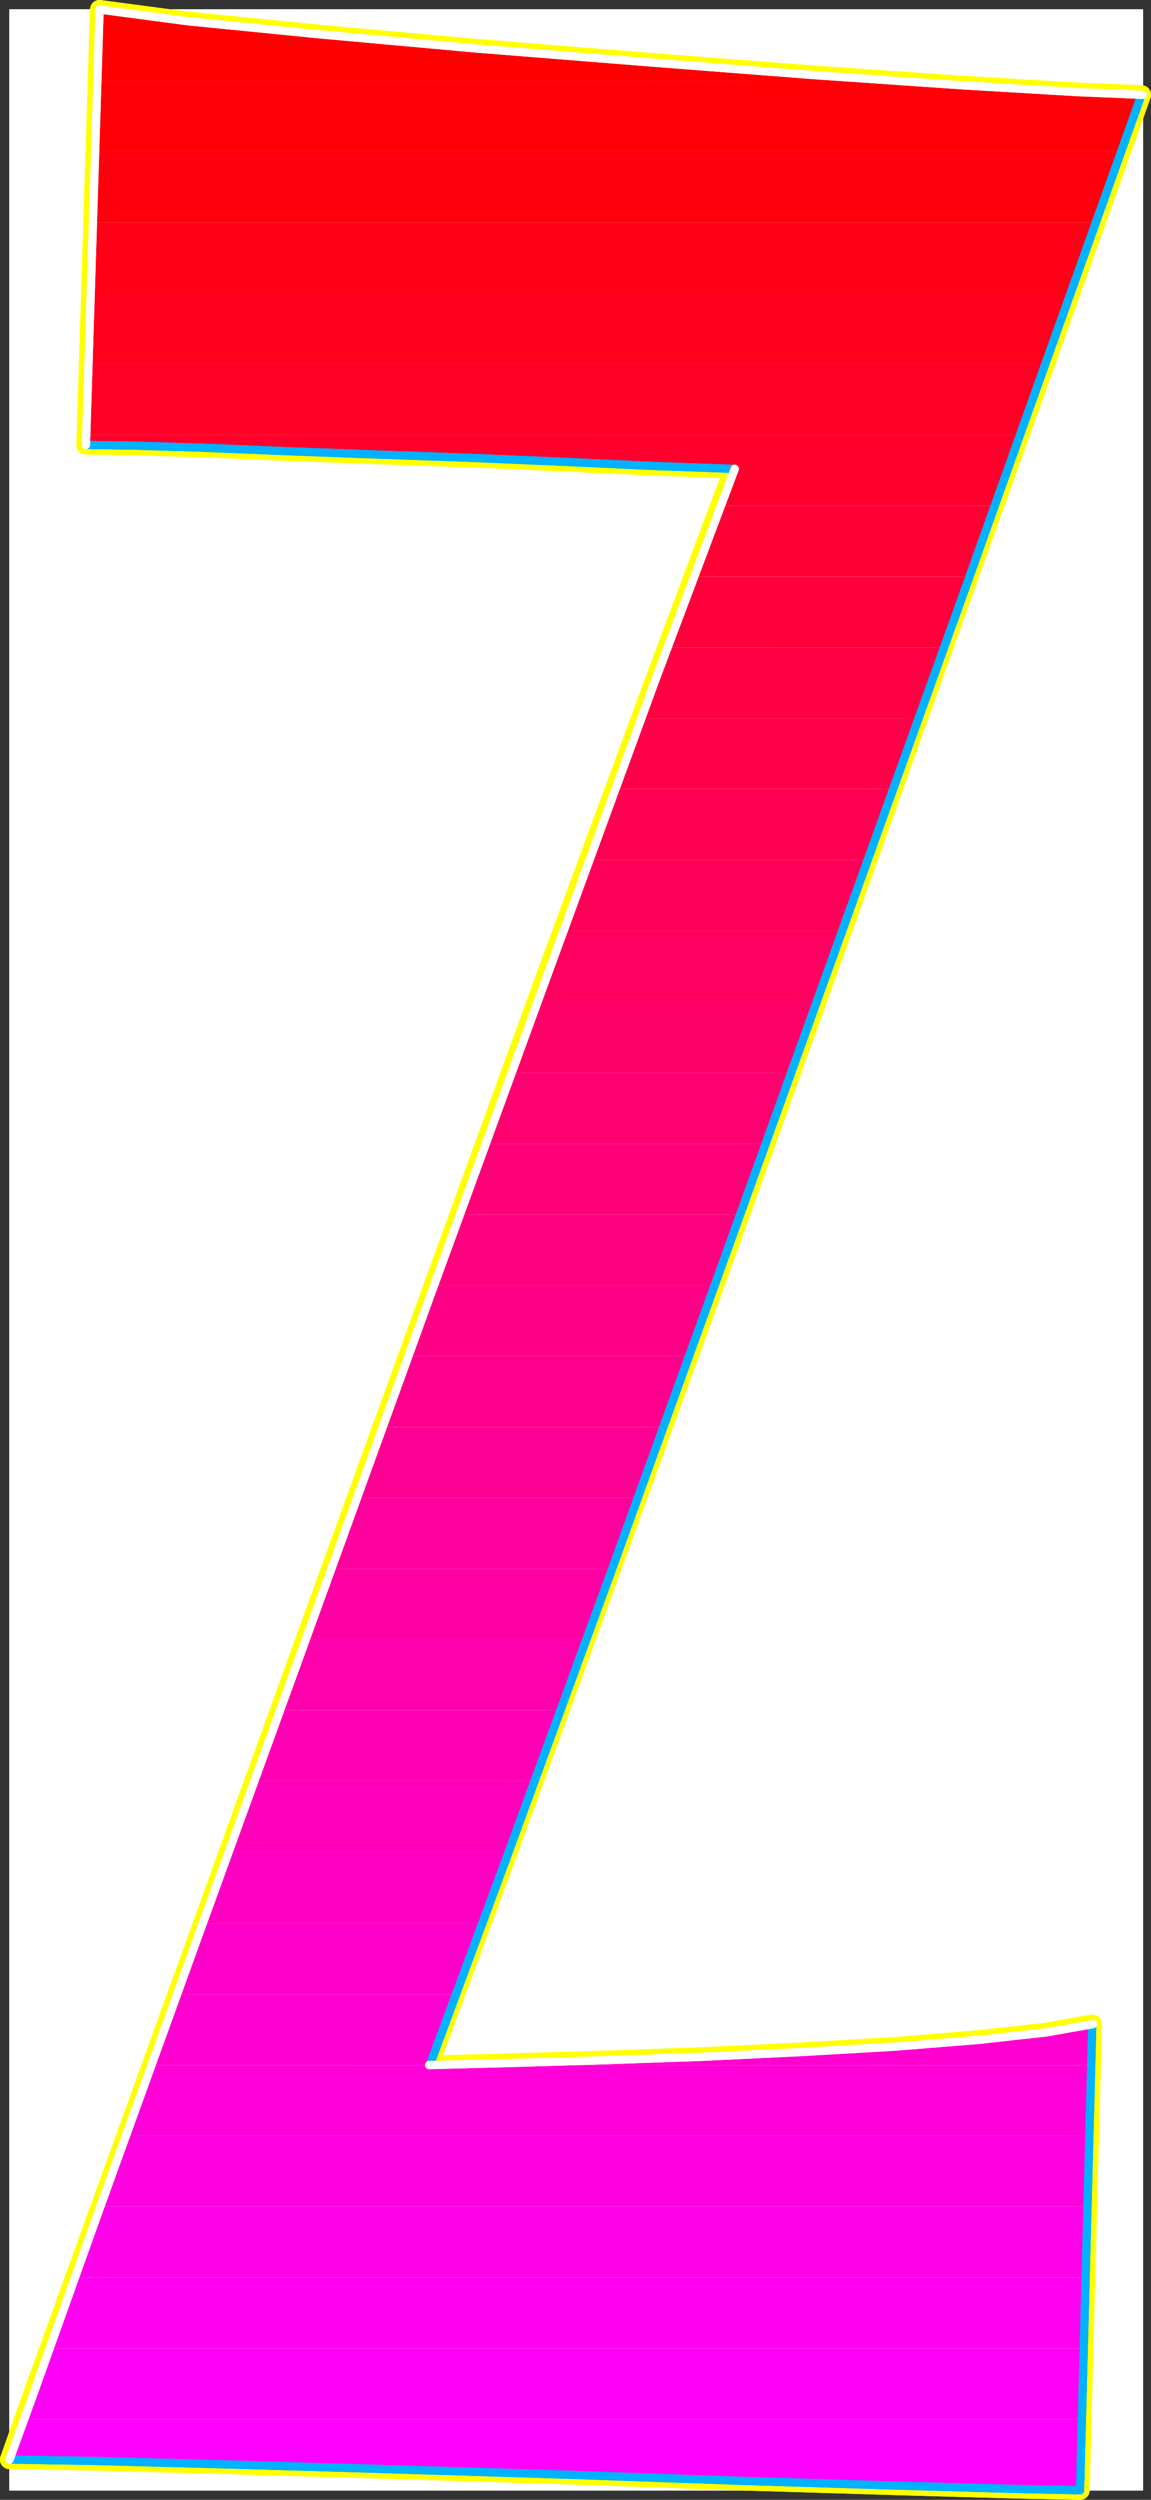
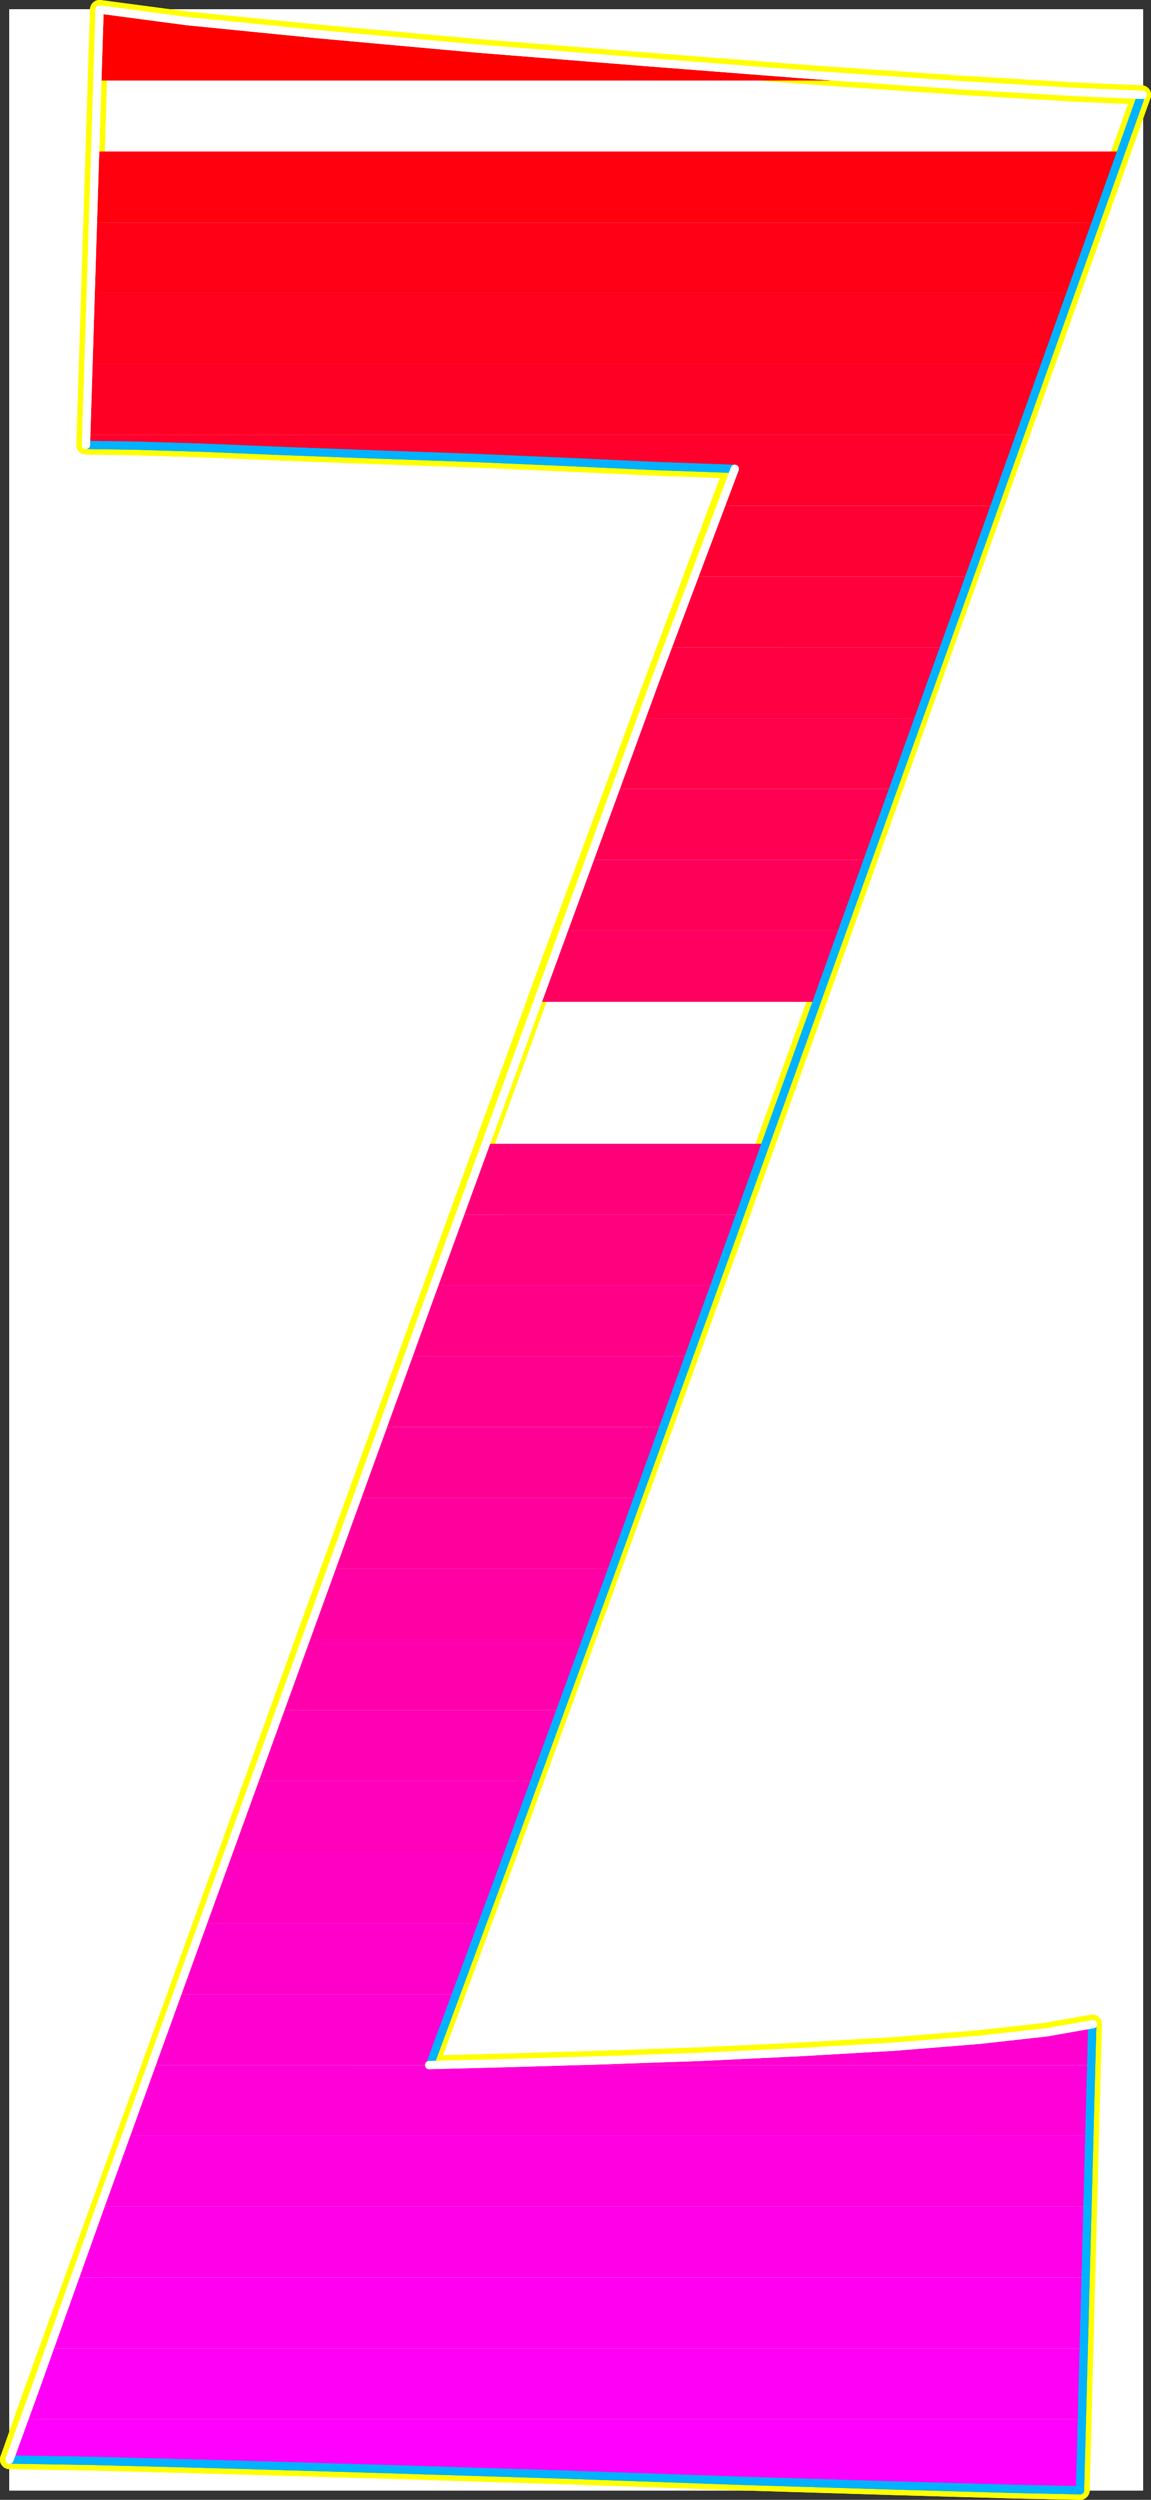
<svg xmlns="http://www.w3.org/2000/svg" xmlns:ns1="http://sodipodi.sourceforge.net/DTD/sodipodi-0.dtd" xmlns:ns2="http://www.inkscape.org/namespaces/inkscape" version="1.0" width="72.108mm" height="156.609mm" id="svg68" ns1:docname="Sleek Condensed Z.wmf">
  <rect width="100%" height="100%" fill="#333333" stroke="none" />
  <ns1:namedview id="namedview68" pagecolor="#ffffff" bordercolor="#000000" borderopacity="0.25" ns2:showpageshadow="2" ns2:pageopacity="0.0" ns2:pagecheckerboard="0" ns2:deskcolor="#d1d1d1" ns2:document-units="mm" />
  <defs id="defs1">
    <pattern id="WMFhbasepattern" patternUnits="userSpaceOnUse" width="6" height="6" x="0" y="0" />
  </defs>
  <path style="fill:#ffffff;fill-opacity:1;fill-rule:evenodd;stroke:#ffffff;stroke-width:0.162px;stroke-linecap:round;stroke-linejoin:round;stroke-miterlimit:4;stroke-dasharray:none;stroke-opacity:1" d="M 2.262,2.262 V 589.645 H 270.596 V 2.262 v 0 z" id="path1" />
  <path style="fill:none;stroke:#ffff00;stroke-width:4.523px;stroke-linecap:round;stroke-linejoin:round;stroke-miterlimit:4;stroke-dasharray:none;stroke-opacity:1" d="M 270.273,22.461 254.764,21.814 227.624,20.198 192.406,17.774 152.826,14.704 112.439,11.472 75.121,8.079 44.265,5.009 23.586,2.262" id="path2" />
  <path style="fill:none;stroke:#ffff00;stroke-width:4.523px;stroke-linecap:round;stroke-linejoin:round;stroke-miterlimit:4;stroke-dasharray:none;stroke-opacity:1" d="M 270.273,22.461 254.764,21.814 227.624,20.198 192.406,17.774 152.826,14.704 112.439,11.472 75.121,8.079 44.265,5.009 23.586,2.262" id="path3" />
  <path style="fill:none;stroke:#ffff00;stroke-width:4.523px;stroke-linecap:round;stroke-linejoin:round;stroke-miterlimit:4;stroke-dasharray:none;stroke-opacity:1" d="m 23.586,2.262 -3.231,103.095" id="path4" />
  <path style="fill:none;stroke:#ffff00;stroke-width:4.523px;stroke-linecap:round;stroke-linejoin:round;stroke-miterlimit:4;stroke-dasharray:none;stroke-opacity:1" d="m 23.586,2.262 -3.231,103.095" id="path5" />
  <path style="fill:none;stroke:#ffff00;stroke-width:4.523px;stroke-linecap:round;stroke-linejoin:round;stroke-miterlimit:4;stroke-dasharray:none;stroke-opacity:1" d="m 20.355,105.357 11.147,0.162 15.993,0.485 19.548,0.808 21.971,0.808 22.94,0.808 22.455,0.97 21.163,0.97 18.094,0.646" id="path6" />
  <path style="fill:none;stroke:#ffff00;stroke-width:4.523px;stroke-linecap:round;stroke-linejoin:round;stroke-miterlimit:4;stroke-dasharray:none;stroke-opacity:1" d="m 20.355,105.357 11.147,0.162 15.993,0.485 19.548,0.808 21.971,0.808 22.94,0.808 22.455,0.97 21.163,0.97 18.094,0.646" id="path7" />
  <path style="fill:none;stroke:#ffff00;stroke-width:4.523px;stroke-linecap:round;stroke-linejoin:round;stroke-miterlimit:4;stroke-dasharray:none;stroke-opacity:1" d="m 173.666,111.013 -18.74,50.255 -24.879,67.545 L 101.938,306.215 73.021,386.041 46.042,460.857 23.425,523.393 7.916,566.376 2.262,582.374" id="path8" />
  <path style="fill:none;stroke:#ffff00;stroke-width:4.523px;stroke-linecap:round;stroke-linejoin:round;stroke-miterlimit:4;stroke-dasharray:none;stroke-opacity:1" d="m 173.666,111.013 -18.74,50.255 -24.879,67.545 L 101.938,306.215 73.021,386.041 46.042,460.857 23.425,523.393 7.916,566.376 2.262,582.374" id="path9" />
  <path style="fill:none;stroke:#ffff00;stroke-width:4.523px;stroke-linecap:round;stroke-linejoin:round;stroke-miterlimit:4;stroke-dasharray:none;stroke-opacity:1" d="m 2.262,582.374 19.386,0.323 31.018,0.808 38.61,1.131 42.003,1.293 41.357,1.454 36.995,1.131 28.433,0.808 15.67,0.323" id="path10" />
  <path style="fill:none;stroke:#ffff00;stroke-width:4.523px;stroke-linecap:round;stroke-linejoin:round;stroke-miterlimit:4;stroke-dasharray:none;stroke-opacity:1" d="m 2.262,582.374 19.386,0.323 31.018,0.808 38.61,1.131 42.003,1.293 41.357,1.454 36.995,1.131 28.433,0.808 15.67,0.323" id="path11" />
  <path style="fill:none;stroke:#ffff00;stroke-width:4.523px;stroke-linecap:round;stroke-linejoin:round;stroke-miterlimit:4;stroke-dasharray:none;stroke-opacity:1" d="m 255.734,589.645 2.908,-110.367" id="path12" />
  <path style="fill:none;stroke:#ffff00;stroke-width:4.523px;stroke-linecap:round;stroke-linejoin:round;stroke-miterlimit:4;stroke-dasharray:none;stroke-opacity:1" d="m 255.734,589.645 2.908,-110.367" id="path13" />
  <path style="fill:none;stroke:#ffff00;stroke-width:4.523px;stroke-linecap:round;stroke-linejoin:round;stroke-miterlimit:4;stroke-dasharray:none;stroke-opacity:1" d="m 258.642,479.279 -10.985,1.939 -15.993,1.778 -19.871,1.616 -22.455,1.293 -23.586,1.131 -23.425,0.808 -21.809,0.646 -18.901,0.485" id="path14" />
  <path style="fill:none;stroke:#ffff00;stroke-width:4.523px;stroke-linecap:round;stroke-linejoin:round;stroke-miterlimit:4;stroke-dasharray:none;stroke-opacity:1" d="m 258.642,479.279 -10.985,1.939 -15.993,1.778 -19.871,1.616 -22.455,1.293 -23.586,1.131 -23.425,0.808 -21.809,0.646 -18.901,0.485" id="path15" />
  <path style="fill:none;stroke:#ffff00;stroke-width:4.523px;stroke-linecap:round;stroke-linejoin:round;stroke-miterlimit:4;stroke-dasharray:none;stroke-opacity:1" d="m 101.615,488.974 18.417,-49.77 24.394,-66.737 27.787,-76.433 28.433,-79.018 26.494,-74.17 22.294,-62.051 15.186,-42.498 5.654,-15.836" id="path16" />
  <path style="fill:none;stroke:#ffff00;stroke-width:4.523px;stroke-linecap:round;stroke-linejoin:round;stroke-miterlimit:4;stroke-dasharray:none;stroke-opacity:1" d="m 101.615,488.974 18.417,-49.77 24.394,-66.737 27.787,-76.433 28.433,-79.018 26.494,-74.17 22.294,-62.051 15.186,-42.498 5.654,-15.836" id="path17" />
  <path style="fill:#ff0000;fill-opacity:1;fill-rule:evenodd;stroke:none" d="m 23.586,2.262 13.086,1.778 18.255,2.101 22.455,2.262 25.525,2.262 27.302,2.262 27.948,2.262 27.302,2.101 25.525,1.778 H 23.102 Z" id="path18" />
-   <path style="fill:#ff0007;fill-opacity:1;fill-rule:evenodd;stroke:none" d="m 212.277,19.067 10.178,1.131 9.693,0.97 8.885,0.646 8.078,0.323 7.108,0.162 5.977,0.162 h 4.685 3.393 v 0 l -0.162,0.162 -0.162,0.646 -0.485,1.131 -0.485,1.454 -0.646,1.939 -0.808,2.262 -0.969,2.747 -1.131,3.07 H 22.617 l 0.485,-16.805 z" id="path19" />
  <path style="fill:#ff000e;fill-opacity:1;fill-rule:evenodd;stroke:none" d="m 21.971,52.678 0.646,-16.805 H 265.427 l -0.646,1.778 -0.646,1.778 -0.646,1.939 -0.808,2.101 -0.646,2.101 -0.808,2.262 -0.969,2.262 -0.808,2.585 z" id="path20" />
  <path style="fill:#ff0016;fill-opacity:1;fill-rule:evenodd;stroke:none" d="m 21.486,69.322 0.485,-16.644 H 259.449 l -0.646,1.778 -0.808,2.101 -0.646,1.939 -0.808,2.101 -0.646,2.101 -0.808,2.101 -0.808,2.262 -0.808,2.262 z" id="path21" />
  <path style="fill:#ff001d;fill-opacity:1;fill-rule:evenodd;stroke:none" d="m 21.001,86.127 0.485,-16.805 H 253.472 l -0.646,2.101 -0.808,1.939 -0.646,2.101 -0.808,2.101 -0.808,2.101 -0.646,2.101 -0.808,2.262 -0.808,2.101 z" id="path22" />
  <path style="fill:#ff0025;fill-opacity:1;fill-rule:evenodd;stroke:none" d="m 20.355,102.933 0.646,-16.805 H 247.495 l -0.808,2.101 -0.646,2.101 -0.808,1.939 -0.646,2.101 -0.808,2.101 -0.808,2.101 -0.808,2.262 -0.646,2.101 z" id="path23" />
  <path style="fill:#ff002d;fill-opacity:1;fill-rule:evenodd;stroke:none" d="m 20.355,102.933 v 2.424 l 11.147,0.162 15.993,0.485 19.548,0.808 21.971,0.808 22.94,0.808 22.455,0.97 21.163,0.97 18.094,0.646 -0.323,0.97 -0.485,1.131 -0.323,0.97 -0.485,1.131 -0.485,1.131 -0.323,1.131 -0.485,1.131 -0.323,1.131 h 65.105 l 0.646,-2.262 0.808,-2.101 0.808,-2.101 0.646,-2.101 0.808,-2.101 0.808,-2.101 0.646,-2.101 0.808,-1.939 z" id="path24" />
  <path style="fill:#ff0034;fill-opacity:1;fill-rule:evenodd;stroke:none" d="m 164.135,136.544 0.808,-2.262 0.808,-2.262 0.808,-2.101 0.808,-2.101 0.808,-2.101 0.646,-2.101 0.808,-1.939 0.808,-1.939 h 65.105 l -0.808,2.101 -0.808,1.939 -0.646,2.101 -0.808,2.101 -0.646,2.101 -0.808,2.101 -0.808,2.101 -0.646,2.262 z" id="path25" />
  <path style="fill:#ff003c;fill-opacity:1;fill-rule:evenodd;stroke:none" d="m 157.834,153.349 0.808,-2.262 0.808,-2.262 0.808,-2.101 0.808,-2.101 0.646,-2.101 0.808,-1.939 0.808,-2.101 0.808,-1.939 h 65.428 l -0.808,1.939 -0.808,2.101 -0.646,2.101 -0.808,2.101 -0.808,2.101 -0.646,2.101 -0.808,2.101 -0.808,2.262 z" id="path26" />
  <path style="fill:#ff0043;fill-opacity:1;fill-rule:evenodd;stroke:none" d="m 151.695,170.155 0.808,-2.262 0.646,-2.101 0.808,-2.262 0.808,-1.939 0.808,-2.262 0.808,-1.939 0.646,-2.101 0.808,-1.939 h 65.589 l -0.646,1.939 -0.808,2.101 -0.808,2.101 -0.646,2.101 -0.808,2.101 -0.808,2.101 -0.646,2.101 -0.808,2.262 z" id="path27" />
  <path style="fill:#ff004a;fill-opacity:1;fill-rule:evenodd;stroke:none" d="m 145.557,186.799 0.646,-2.101 0.808,-2.101 0.808,-2.262 0.808,-1.939 0.808,-2.101 0.646,-2.101 0.808,-2.101 0.808,-1.939 h 65.751 l -0.808,1.939 -0.646,2.101 -0.808,2.101 -0.808,2.101 -0.646,2.101 -0.808,2.101 -0.808,2.101 -0.646,2.101 z" id="path28" />
  <path style="fill:#ff0052;fill-opacity:1;fill-rule:evenodd;stroke:none" d="m 139.256,203.604 0.808,-2.101 0.808,-2.101 0.808,-2.101 0.646,-2.101 0.808,-2.101 0.808,-2.101 0.808,-2.101 0.808,-2.101 h 65.912 l -0.808,2.101 -0.808,2.101 -0.646,2.101 -0.808,2.101 -0.808,2.101 -0.646,2.101 -0.808,2.101 -0.808,2.101 z" id="path29" />
  <path style="fill:#ff0059;fill-opacity:1;fill-rule:evenodd;stroke:none" d="m 133.117,220.41 0.808,-2.101 0.808,-2.101 0.808,-2.101 0.808,-2.101 0.646,-2.101 0.808,-2.101 0.808,-2.101 0.646,-2.101 h 66.074 l -0.646,2.101 -0.808,2.101 -0.808,2.101 -0.646,2.101 -0.808,2.101 -0.808,2.101 -0.646,2.101 -0.808,2.101 z" id="path30" />
  <path style="fill:#ff0061;fill-opacity:1;fill-rule:evenodd;stroke:none" d="m 126.978,237.215 0.808,-2.101 0.808,-2.101 0.808,-2.262 0.646,-1.939 0.808,-2.262 0.808,-1.939 0.646,-2.101 0.808,-2.101 h 66.235 l -0.808,2.101 -0.646,2.101 -0.808,2.101 -0.808,2.101 -0.646,2.101 -0.808,2.101 -0.808,2.101 -0.646,2.101 z" id="path31" />
-   <path style="fill:#ff0069;fill-opacity:1;fill-rule:evenodd;stroke:none" d="m 121.001,254.021 0.646,-2.262 0.808,-2.101 0.808,-2.101 0.808,-2.101 0.646,-1.939 0.808,-2.262 0.646,-1.939 0.808,-2.101 h 66.397 l -0.808,2.101 -0.808,2.101 -0.646,2.101 -0.808,2.101 -0.808,1.939 -0.646,2.262 -0.808,2.101 -0.808,2.101 z" id="path32" />
-   <path style="fill:#ff0070;fill-opacity:1;fill-rule:evenodd;stroke:none" d="m 114.862,270.826 0.646,-2.262 0.808,-2.101 0.808,-1.939 0.808,-2.262 0.646,-2.101 0.808,-2.101 0.808,-1.939 0.808,-2.101 h 66.235 l -0.808,2.101 -0.646,2.101 -0.808,2.101 -0.808,2.101 -0.646,2.101 -0.808,2.101 -0.646,2.101 -0.808,2.101 z" id="path33" />
  <path style="fill:#ff0078;fill-opacity:1;fill-rule:evenodd;stroke:none" d="m 108.723,287.632 0.646,-2.101 0.808,-2.262 0.808,-2.101 0.808,-2.101 0.646,-2.101 0.808,-1.939 0.808,-2.262 0.808,-1.939 h 66.397 l -0.808,2.101 -0.646,2.101 -0.808,2.101 -0.808,2.101 -0.646,2.101 -0.808,2.101 -0.808,2.101 -0.646,2.101 z" id="path34" />
  <path style="fill:#ff007f;fill-opacity:1;fill-rule:evenodd;stroke:none" d="m 102.584,304.276 0.808,-2.101 0.646,-2.101 0.808,-2.101 0.808,-2.101 0.808,-2.101 0.646,-2.101 0.808,-1.939 0.808,-2.101 h 66.559 l -0.808,2.101 -0.808,1.939 -0.808,2.101 -0.646,2.101 -0.808,2.101 -0.808,2.101 -0.646,2.101 -0.808,2.101 z" id="path35" />
  <path style="fill:#ff0086;fill-opacity:1;fill-rule:evenodd;stroke:none" d="m 96.445,321.081 0.808,-2.101 0.808,-2.101 0.808,-2.101 0.646,-2.101 0.808,-2.101 0.808,-2.101 0.646,-2.101 0.808,-2.101 h 66.559 l -0.808,2.101 -0.646,2.101 -0.808,2.101 -0.808,2.101 -0.808,2.101 -0.646,2.101 -0.808,2.101 -0.808,2.101 z" id="path36" />
  <path style="fill:#ff008e;fill-opacity:1;fill-rule:evenodd;stroke:none" d="m 90.468,337.886 0.808,-2.101 0.646,-2.101 0.808,-2.101 0.808,-2.101 0.646,-2.101 0.808,-2.101 0.808,-2.101 0.646,-2.101 h 66.559 l -0.646,2.101 -0.808,2.101 -0.808,2.101 -0.646,2.101 -0.808,2.101 -0.808,2.101 -0.646,2.101 -0.808,2.101 z" id="path37" />
  <path style="fill:#ff0095;fill-opacity:1;fill-rule:evenodd;stroke:none" d="m 84.329,354.692 0.808,-2.101 0.808,-2.101 0.646,-2.101 0.808,-2.101 0.808,-2.101 0.646,-2.101 0.808,-2.101 0.808,-2.101 h 66.559 l -0.808,2.101 -0.808,2.101 -0.646,2.101 -0.808,2.101 -0.808,2.101 -0.646,2.101 -0.808,2.101 -0.808,2.101 z" id="path38" />
  <path style="fill:#ff009d;fill-opacity:1;fill-rule:evenodd;stroke:none" d="m 78.352,371.497 0.646,-2.101 0.808,-2.101 0.808,-2.101 0.646,-2.101 0.808,-2.101 0.808,-2.101 0.646,-2.101 0.808,-2.101 h 66.559 l -0.808,2.101 -0.646,2.101 -0.808,2.101 -0.808,2.101 -0.646,2.101 -0.808,2.101 -0.808,2.101 -0.646,2.101 z" id="path39" />
  <path style="fill:#ff00a5;fill-opacity:1;fill-rule:evenodd;stroke:none" d="m 72.213,388.303 0.808,-2.101 0.646,-2.101 0.808,-2.101 0.808,-2.101 0.646,-2.101 0.808,-2.101 0.808,-2.101 0.808,-2.101 h 66.559 l -0.808,2.101 -0.808,2.101 -0.808,2.101 -0.646,2.101 -0.808,2.101 -0.808,2.101 -0.646,2.101 -0.808,2.101 z" id="path40" />
  <path style="fill:#ff00ac;fill-opacity:1;fill-rule:evenodd;stroke:none" d="m 66.235,404.947 0.646,-2.101 0.808,-2.101 0.646,-1.939 0.808,-2.101 0.808,-2.101 0.808,-2.101 0.646,-2.262 0.808,-1.939 h 66.559 l -0.808,2.101 -0.808,2.101 -0.808,2.101 -0.646,2.101 -0.808,2.101 -0.808,2.101 -0.646,2.101 -0.808,1.939 z" id="path41" />
  <path style="fill:#ff00b4;fill-opacity:1;fill-rule:evenodd;stroke:none" d="m 60.097,421.752 0.808,-2.101 0.646,-1.939 0.808,-2.262 0.808,-1.939 0.646,-2.101 0.808,-2.101 0.808,-2.101 0.808,-2.262 h 66.397 l -0.808,2.262 -0.808,2.101 -0.646,2.101 -0.808,2.101 -0.808,2.101 -0.808,2.101 -0.646,1.939 -0.808,2.101 z" id="path42" />
  <path style="fill:#ff00bb;fill-opacity:1;fill-rule:evenodd;stroke:none" d="m 53.958,438.558 0.808,-2.101 0.808,-2.101 0.646,-2.101 0.808,-2.101 0.808,-2.101 0.646,-2.101 0.808,-2.101 0.808,-2.101 h 66.397 l -0.808,2.262 -0.808,2.101 -0.808,2.101 -0.646,2.101 -0.808,2.101 -0.808,2.101 -0.646,1.939 -0.808,2.101 z" id="path43" />
  <path style="fill:#ff00c2;fill-opacity:1;fill-rule:evenodd;stroke:none" d="m 47.98,455.363 0.808,-2.101 0.646,-2.101 0.808,-2.101 0.808,-2.101 0.646,-2.101 0.808,-2.101 0.808,-2.101 0.646,-2.101 h 66.397 l -0.808,2.101 -0.808,2.262 -0.808,2.101 -0.808,2.101 -0.646,2.101 -0.808,2.101 -0.808,2.101 -0.646,1.939 z" id="path44" />
  <path style="fill:#ff00ca;fill-opacity:1;fill-rule:evenodd;stroke:none" d="m 42.003,472.169 0.646,-2.101 0.808,-2.101 0.646,-2.101 0.808,-1.939 0.808,-2.262 0.646,-2.101 0.808,-2.101 0.808,-2.101 h 66.235 l -0.969,2.262 -0.808,2.101 -0.808,2.262 -0.646,2.101 -0.808,2.101 -0.808,1.939 -0.646,2.101 -0.808,1.939 z" id="path45" />
  <path style="fill:#ff00d1;fill-opacity:1;fill-rule:evenodd;stroke:none" d="m 35.864,488.974 0.808,-2.101 0.646,-2.101 0.808,-2.101 0.646,-1.939 0.808,-2.262 0.808,-2.101 0.808,-2.101 0.808,-2.101 h 65.912 l -0.808,2.262 -0.808,2.262 -0.808,2.101 -0.808,2.101 -0.808,2.101 -0.808,1.939 -0.646,2.101 -0.808,1.778 18.901,-0.323 21.809,-0.646 23.425,-0.97 23.586,-0.97 22.455,-1.293 19.871,-1.616 15.993,-1.778 10.985,-1.939 -0.323,9.695 z" id="path46" />
  <path style="fill:#ff00d9;fill-opacity:1;fill-rule:evenodd;stroke:none" d="m 29.887,505.618 0.646,-1.939 0.808,-2.101 0.646,-2.101 0.808,-2.101 0.808,-2.101 0.808,-2.101 0.646,-2.101 0.808,-2.101 H 258.318 l -0.323,16.644 z" id="path47" />
  <path style="fill:#ff00e1;fill-opacity:1;fill-rule:evenodd;stroke:none" d="m 23.748,522.424 0.808,-1.939 0.646,-2.101 0.808,-1.939 0.646,-2.101 0.808,-2.101 0.808,-2.262 0.808,-2.101 0.808,-2.262 H 257.995 l -0.485,16.805 z" id="path48" />
-   <path style="fill:#ff00e8;fill-opacity:1;fill-rule:evenodd;stroke:none" d="m 17.77,539.229 0.646,-1.939 0.808,-1.939 0.646,-2.101 0.808,-2.101 0.808,-2.101 0.808,-2.101 0.646,-2.262 0.808,-2.262 H 257.511 l -0.485,16.805 z" id="path49" />
+   <path style="fill:#ff00e8;fill-opacity:1;fill-rule:evenodd;stroke:none" d="m 17.77,539.229 0.646,-1.939 0.808,-1.939 0.646,-2.101 0.808,-2.101 0.808,-2.101 0.808,-2.101 0.646,-2.262 0.808,-2.262 H 257.511 l -0.485,16.805 " id="path49" />
  <path style="fill:#ff00f0;fill-opacity:1;fill-rule:evenodd;stroke:none" d="m 11.793,556.034 0.646,-1.939 0.646,-1.939 0.808,-1.939 0.646,-2.101 0.808,-2.101 0.808,-2.262 0.808,-2.262 0.808,-2.262 H 257.026 l -0.323,16.805 z" id="path50" />
  <path style="fill:#ff00f7;fill-opacity:1;fill-rule:evenodd;stroke:none" d="m 5.654,572.84 0.646,-1.616 0.646,-1.939 0.646,-1.939 0.808,-1.939 0.808,-2.101 0.808,-2.424 0.808,-2.424 0.969,-2.424 H 256.703 l -0.485,16.805 z" id="path51" />
  <path style="fill:#ff00ff;fill-opacity:1;fill-rule:evenodd;stroke:none" d="m 5.654,572.84 -0.808,2.101 -0.646,1.939 -0.646,1.616 -0.485,1.454 -0.323,0.97 -0.323,0.808 -0.162,0.485 v 0.162 l 19.386,0.323 31.018,0.808 38.61,1.131 42.003,1.293 41.357,1.454 36.995,1.131 28.433,0.808 15.67,0.323 0.485,-16.805 z" id="path52" />
  <path style="fill:none;stroke:#00b2ff;stroke-width:1.939px;stroke-linecap:round;stroke-linejoin:round;stroke-miterlimit:4;stroke-dasharray:none;stroke-opacity:1" d="m 20.678,105.357 11.147,0.162 15.993,0.485 19.548,0.808 21.809,0.808 22.779,0.808 22.617,0.97 21.002,0.97 18.094,0.646" id="path53" />
  <path style="fill:none;stroke:#00b2ff;stroke-width:1.939px;stroke-linecap:round;stroke-linejoin:round;stroke-miterlimit:4;stroke-dasharray:none;stroke-opacity:1" d="m 20.678,105.357 11.147,0.162 15.993,0.485 19.548,0.808 21.809,0.808 22.779,0.808 22.617,0.97 21.002,0.97 18.094,0.646" id="path54" />
-   <path style="fill:none;stroke:#00b2ff;stroke-width:1.939px;stroke-linecap:round;stroke-linejoin:round;stroke-miterlimit:4;stroke-dasharray:none;stroke-opacity:1" d="m 101.776,488.974 18.417,-49.77 24.394,-66.737 27.625,-76.433 28.433,-79.018 26.656,-74.17 22.132,-62.051 15.186,-42.498 5.654,-15.836" id="path55" />
  <path style="fill:none;stroke:#00b2ff;stroke-width:1.939px;stroke-linecap:round;stroke-linejoin:round;stroke-miterlimit:4;stroke-dasharray:none;stroke-opacity:1" d="m 101.776,488.974 18.417,-49.77 24.394,-66.737 27.625,-76.433 28.433,-79.018 26.656,-74.17 22.132,-62.051 15.186,-42.498 5.654,-15.836" id="path56" />
  <path style="fill:none;stroke:#00b2ff;stroke-width:1.939px;stroke-linecap:round;stroke-linejoin:round;stroke-miterlimit:4;stroke-dasharray:none;stroke-opacity:1" d="m 2.746,582.374 19.386,0.323 31.018,0.808 38.449,1.131 41.841,1.293 41.357,1.454 36.833,1.131 28.433,0.808 15.67,0.323" id="path57" />
  <path style="fill:none;stroke:#00b2ff;stroke-width:1.939px;stroke-linecap:round;stroke-linejoin:round;stroke-miterlimit:4;stroke-dasharray:none;stroke-opacity:1" d="m 2.746,582.374 19.386,0.323 31.018,0.808 38.449,1.131 41.841,1.293 41.357,1.454 36.833,1.131 28.433,0.808 15.67,0.323" id="path58" />
  <path style="fill:none;stroke:#00b2ff;stroke-width:1.939px;stroke-linecap:round;stroke-linejoin:round;stroke-miterlimit:4;stroke-dasharray:none;stroke-opacity:1" d="m 255.734,589.645 2.908,-110.367" id="path59" />
  <path style="fill:none;stroke:#00b2ff;stroke-width:1.939px;stroke-linecap:round;stroke-linejoin:round;stroke-miterlimit:4;stroke-dasharray:none;stroke-opacity:1" d="m 255.734,589.645 2.908,-110.367" id="path60" />
  <path style="fill:none;stroke:#ffffff;stroke-width:1.939px;stroke-linecap:round;stroke-linejoin:round;stroke-miterlimit:4;stroke-dasharray:none;stroke-opacity:1" d="M 270.596,22.461 255.087,21.814 227.785,20.198 192.568,17.774 152.988,14.704 112.6,11.472 75.121,8.079 44.265,5.009 23.586,2.262" id="path61" />
  <path style="fill:none;stroke:#ffffff;stroke-width:1.939px;stroke-linecap:round;stroke-linejoin:round;stroke-miterlimit:4;stroke-dasharray:none;stroke-opacity:1" d="M 270.596,22.461 255.087,21.814 227.785,20.198 192.568,17.774 152.988,14.704 112.6,11.472 75.121,8.079 44.265,5.009 23.586,2.262" id="path62" />
  <path style="fill:none;stroke:#ffffff;stroke-width:1.939px;stroke-linecap:round;stroke-linejoin:round;stroke-miterlimit:4;stroke-dasharray:none;stroke-opacity:1" d="m 23.586,2.262 -3.231,103.095" id="path63" />
  <path style="fill:none;stroke:#ffffff;stroke-width:1.939px;stroke-linecap:round;stroke-linejoin:round;stroke-miterlimit:4;stroke-dasharray:none;stroke-opacity:1" d="m 23.586,2.262 -3.231,103.095" id="path64" />
  <path style="fill:none;stroke:#ffffff;stroke-width:1.939px;stroke-linecap:round;stroke-linejoin:round;stroke-miterlimit:4;stroke-dasharray:none;stroke-opacity:1" d="M 173.989,111.013 155.088,161.267 130.371,228.812 102.1,306.215 73.182,386.041 46.042,460.857 23.425,523.393 8.077,566.376 2.262,582.374" id="path65" />
  <path style="fill:none;stroke:#ffffff;stroke-width:1.939px;stroke-linecap:round;stroke-linejoin:round;stroke-miterlimit:4;stroke-dasharray:none;stroke-opacity:1" d="M 173.989,111.013 155.088,161.267 130.371,228.812 102.1,306.215 73.182,386.041 46.042,460.857 23.425,523.393 8.077,566.376 2.262,582.374" id="path66" />
  <path style="fill:none;stroke:#ffffff;stroke-width:1.939px;stroke-linecap:round;stroke-linejoin:round;stroke-miterlimit:4;stroke-dasharray:none;stroke-opacity:1" d="m 258.803,479.279 -10.985,1.939 -15.993,1.778 -20.032,1.616 -22.455,1.293 -23.586,1.131 -23.425,0.808 -21.809,0.646 -18.901,0.485" id="path67" />
  <path style="fill:none;stroke:#ffffff;stroke-width:1.939px;stroke-linecap:round;stroke-linejoin:round;stroke-miterlimit:4;stroke-dasharray:none;stroke-opacity:1" d="m 258.803,479.279 -10.985,1.939 -15.993,1.778 -20.032,1.616 -22.455,1.293 -23.586,1.131 -23.425,0.808 -21.809,0.646 -18.901,0.485" id="path68" />
</svg>